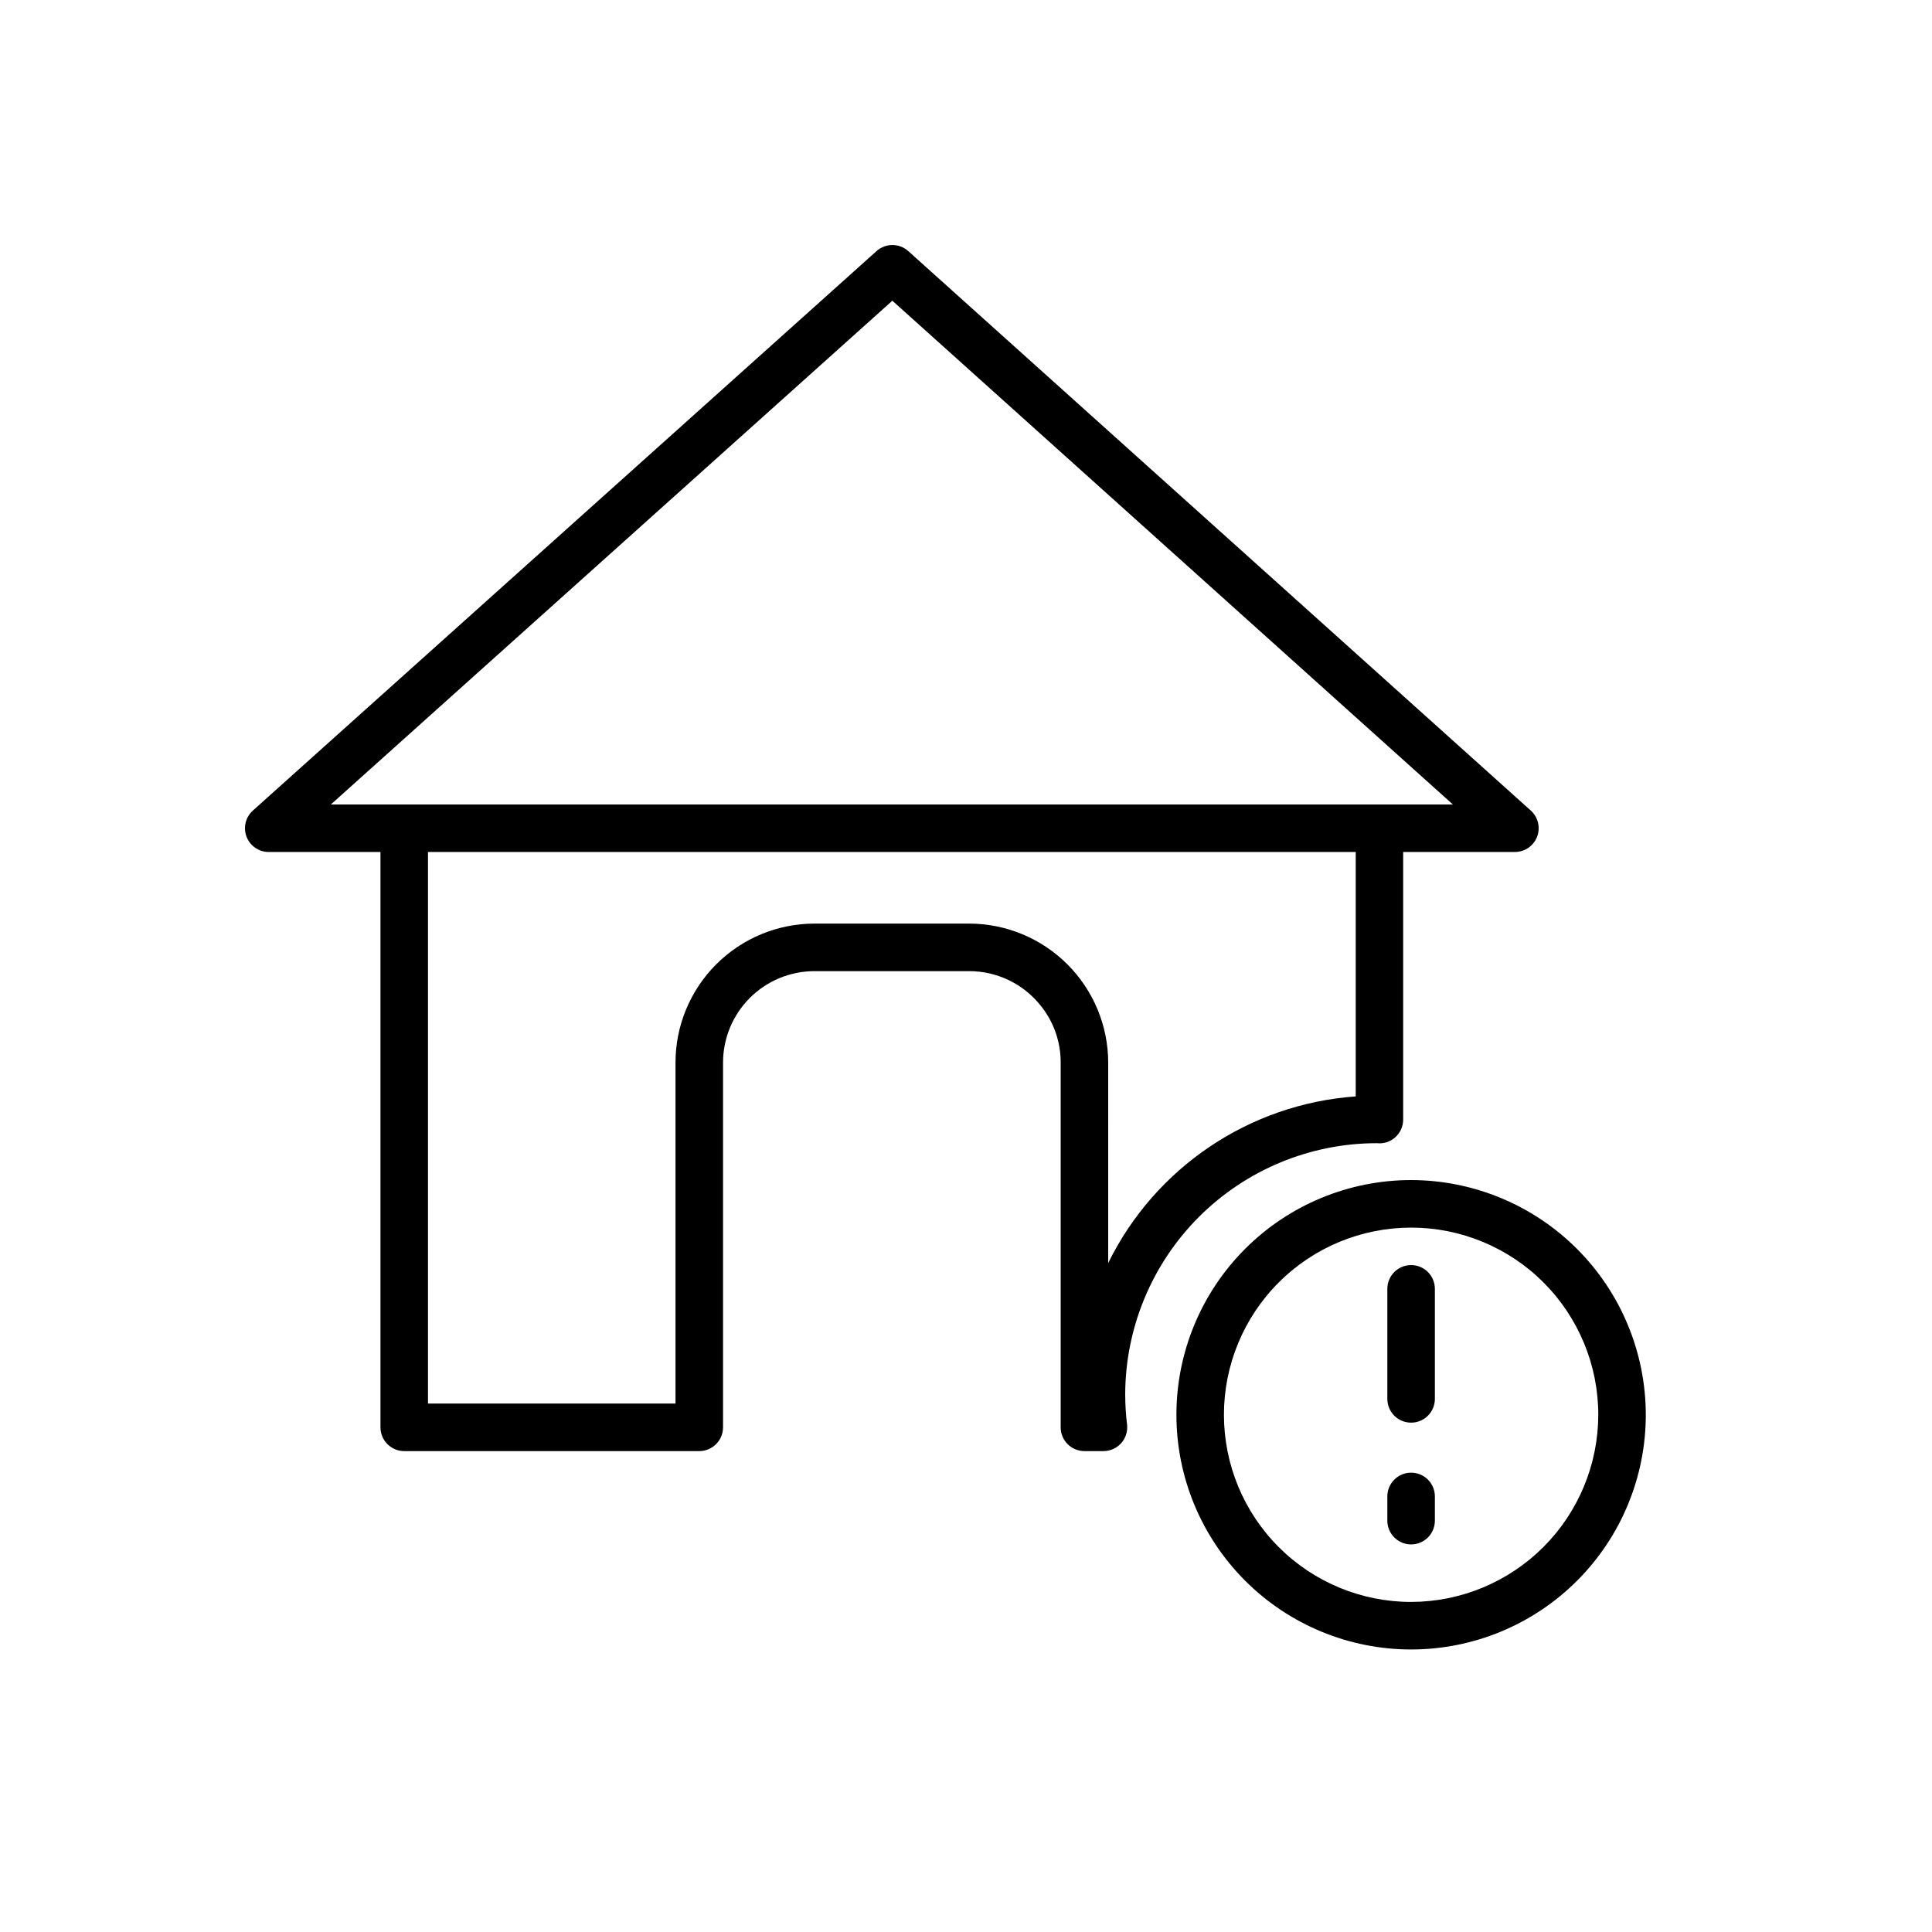
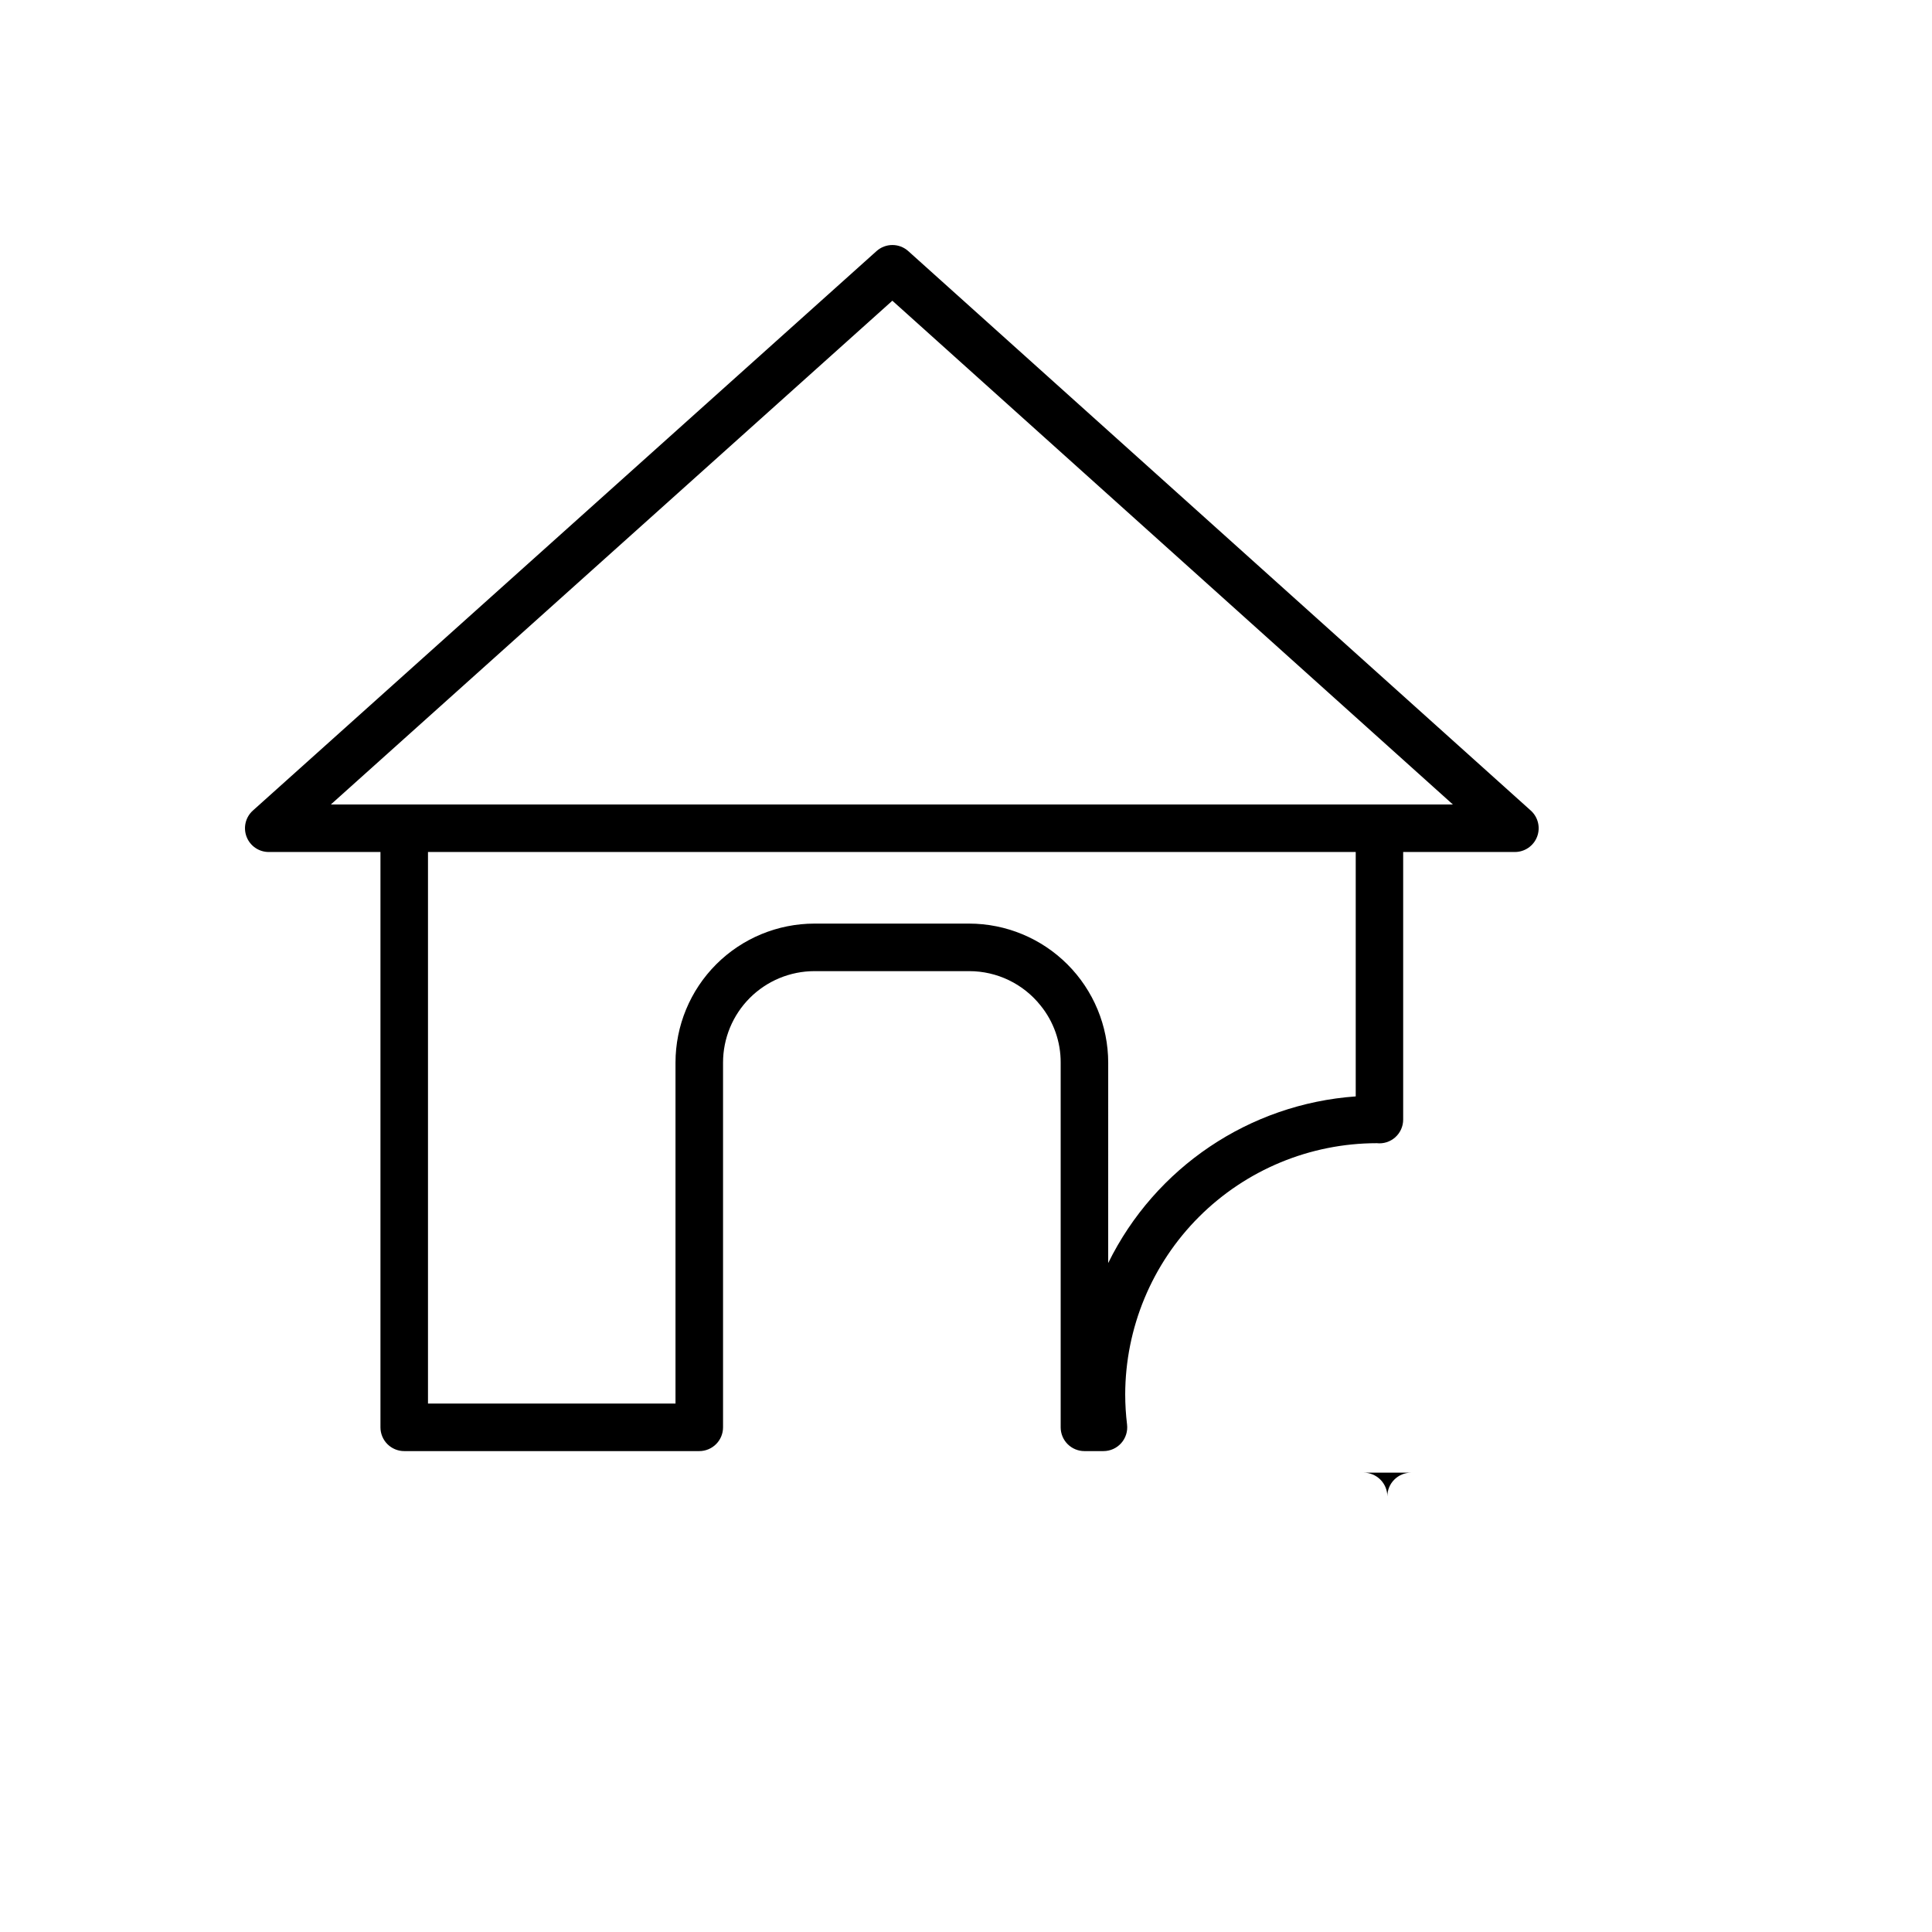
<svg xmlns="http://www.w3.org/2000/svg" fill="#000000" width="800px" height="800px" version="1.1" viewBox="144 144 512 512">
  <g>
    <path d="m442.19 513.57c0.027-17.664 7.059-34.602 19.555-47.09 12.496-12.484 29.434-19.508 47.102-19.523 1.781 0.203 3.566-0.363 4.906-1.559 1.34-1.195 2.106-2.906 2.102-4.699v-70.91h29.605c2.609 0 4.949-1.609 5.883-4.043 0.934-2.438 0.27-5.195-1.672-6.941l-164.97-148.26c-2.391-2.148-6.019-2.148-8.414 0l-165.27 148.26c-1.945 1.742-2.609 4.5-1.676 6.938 0.93 2.438 3.269 4.047 5.879 4.047h29.605v152.47c0 1.672 0.664 3.273 1.844 4.453 1.184 1.18 2.785 1.844 4.453 1.844h78.191c1.672 0 3.273-0.664 4.453-1.844 1.184-1.18 1.848-2.781 1.848-4.453v-96.641c-0.004-6.43 2.547-12.598 7.09-17.148 4.543-4.547 10.711-7.106 17.141-7.109h40.992c7.363-0.008 14.332 3.344 18.922 9.105 3.477 4.281 5.359 9.637 5.332 15.152v96.641c0 1.672 0.664 3.273 1.844 4.453 1.184 1.18 2.785 1.844 4.453 1.844h5.039c1.801 0 3.519-0.77 4.715-2.121 1.195-1.348 1.754-3.144 1.539-4.93-0.32-2.637-0.484-5.285-0.488-7.938zm-61.707-289.88 148.55 133.51h-19.363-0.109-258.44-0.109-19.34zm57.199 255.03 0.004-53.102c-0.012-9.77-3.898-19.137-10.805-26.047-6.91-6.91-16.277-10.797-26.047-10.809h-40.992c-9.773 0.008-19.141 3.891-26.047 10.801-6.906 6.914-10.781 16.285-10.781 26.055v90.344h-65.594v-146.18h245.86v64.777c-28.164 2.004-53.141 18.816-65.594 44.152z" />
-     <path d="m517.96 456.73c-16.496 0-32.316 6.555-43.98 18.219-11.664 11.664-18.219 27.484-18.219 43.98 0 16.496 6.555 32.316 18.219 43.98 11.664 11.664 27.484 18.219 43.98 18.219 16.496 0 32.316-6.555 43.98-18.219s18.215-27.484 18.215-43.98c-0.02-16.492-6.578-32.301-18.238-43.961-11.66-11.66-27.469-18.219-43.957-18.238zm0 111.8c-13.156 0-25.773-5.227-35.074-14.527-9.305-9.301-14.531-21.918-14.531-35.074s5.227-25.773 14.531-35.074c9.301-9.305 21.918-14.527 35.074-14.527 13.152 0 25.77 5.223 35.074 14.527 9.301 9.301 14.527 21.918 14.527 35.074-0.016 13.148-5.25 25.754-14.547 35.055-9.301 9.297-21.906 14.527-35.055 14.543z" />
-     <path d="m517.96 479.26c-3.481 0-6.301 2.816-6.301 6.297v29.164c0 3.481 2.82 6.297 6.301 6.297 3.477 0 6.297-2.816 6.297-6.297v-29.164c0-1.672-0.664-3.273-1.844-4.453-1.184-1.18-2.785-1.844-4.453-1.844z" />
-     <path d="m517.96 534.27c-3.481 0-6.301 2.816-6.301 6.297v6.422c0 3.481 2.82 6.297 6.301 6.297 3.477 0 6.297-2.816 6.297-6.297v-6.422c0-1.672-0.664-3.273-1.844-4.453-1.184-1.184-2.785-1.844-4.453-1.844z" />
+     <path d="m517.96 534.27c-3.481 0-6.301 2.816-6.301 6.297v6.422v-6.422c0-1.672-0.664-3.273-1.844-4.453-1.184-1.184-2.785-1.844-4.453-1.844z" />
  </g>
</svg>